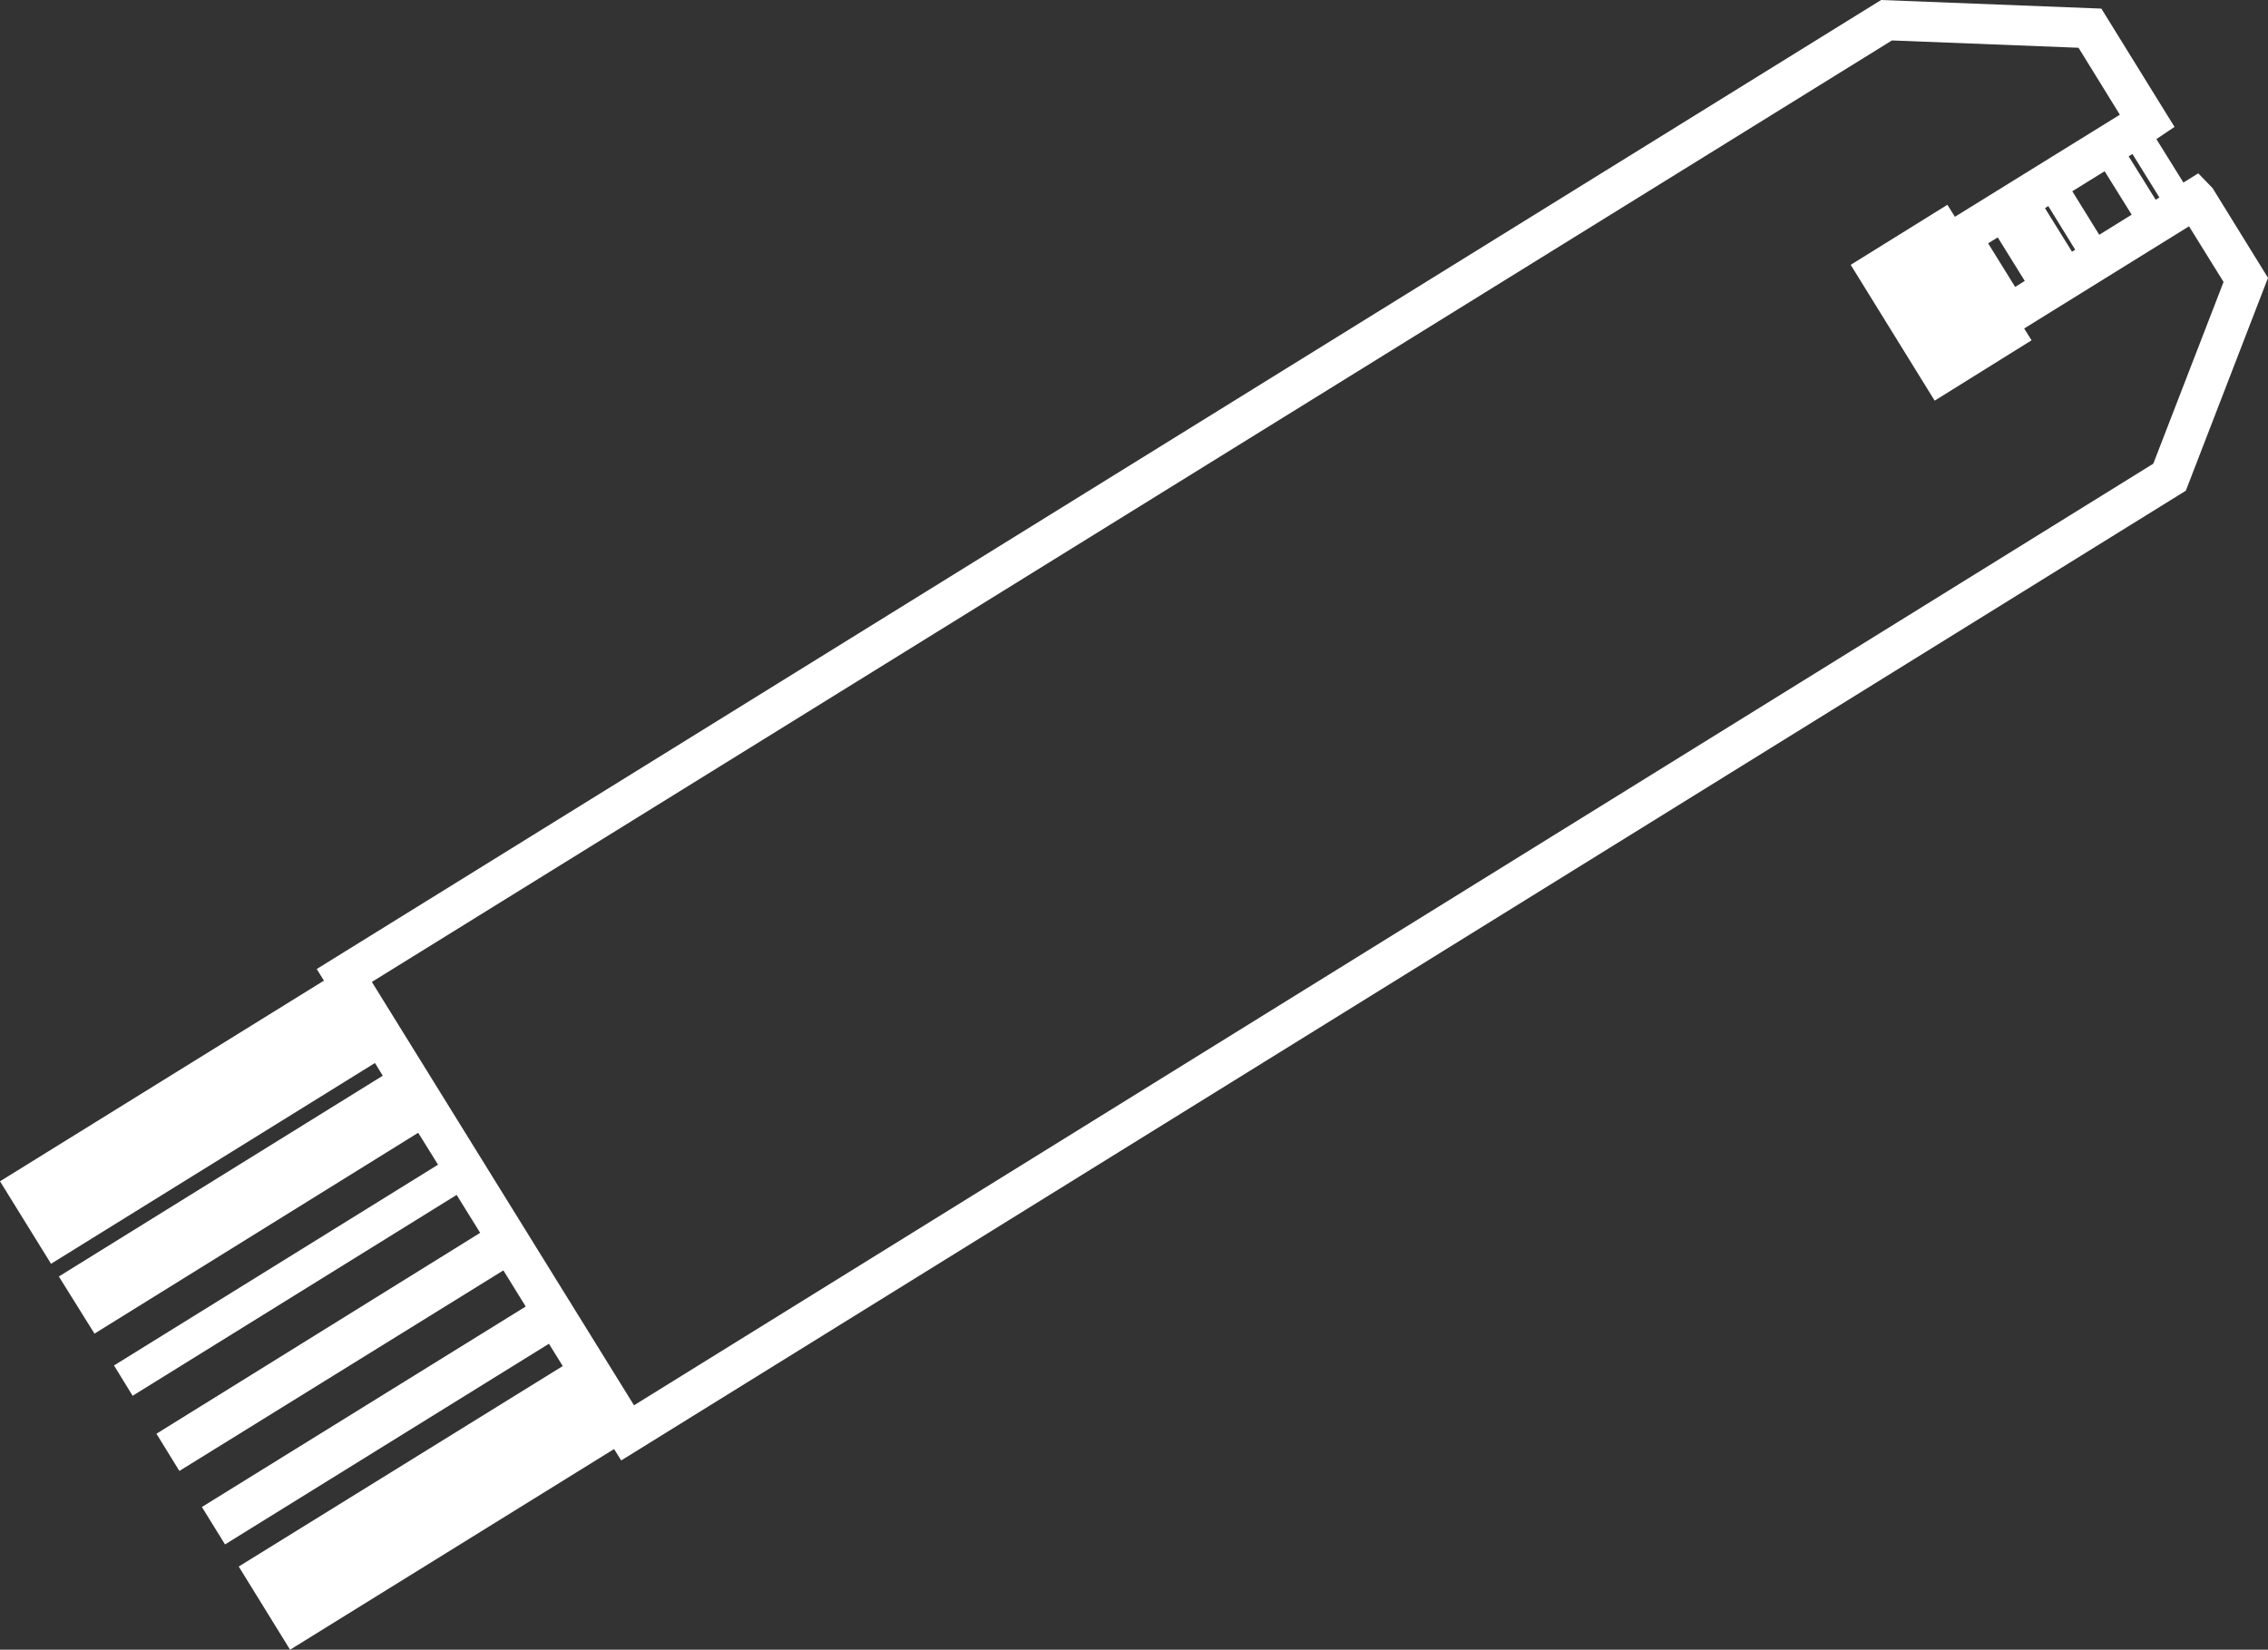
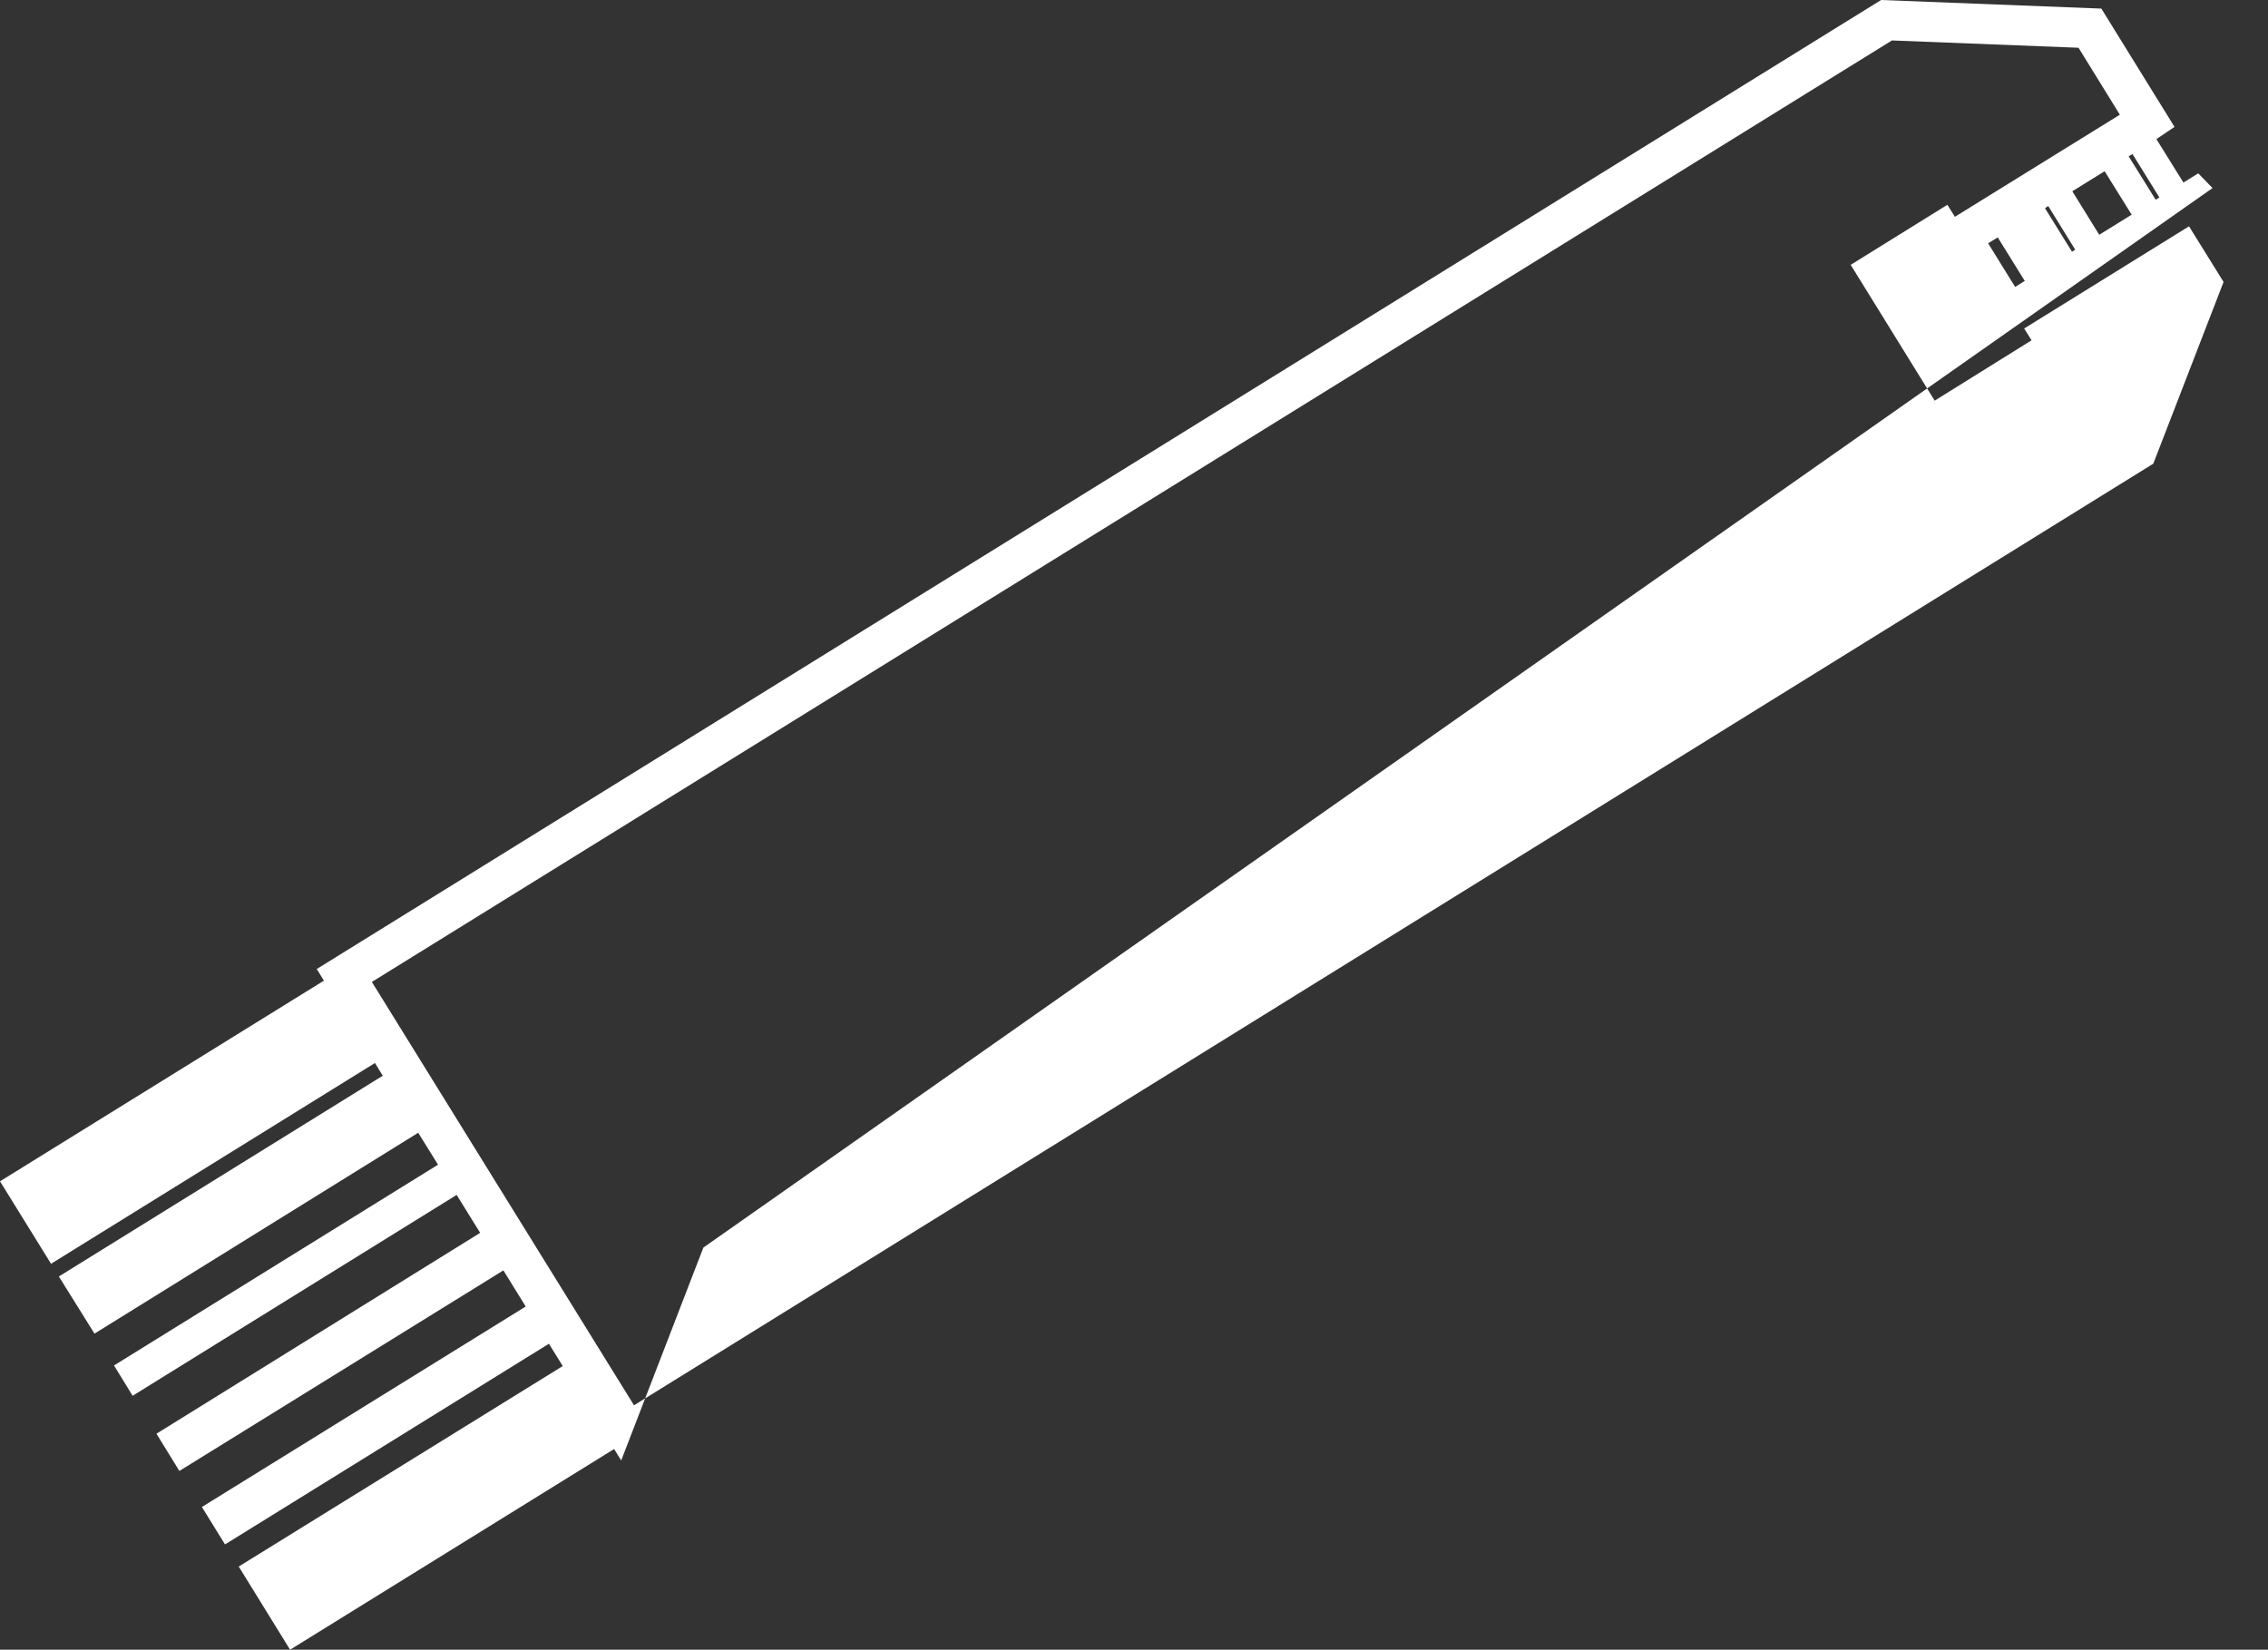
<svg xmlns="http://www.w3.org/2000/svg" id="Ebene_1" data-name="Ebene 1" viewBox="0 0 688.156 500.612">
  <rect x="0" y="0" width="688.156" height="500.612" fill="#333333" stroke="none" />
  <defs>
    <style>
      .cls-1 {
        fill: #fff;
      }
    </style>
  </defs>
  <title>ReliChek Teststreifen Symbol weiß-01</title>
-   <path class="cls-1" d="M643.237,222.6l2.916-1.792,8.2,13.212-2.916,1.822Zm17.251-10.66,1-.638,8.17,13.242-.972.607Zm8.291-5.133,9.81-6.074,8.2,13.181-9.84,6.1Zm17.1-10.6,1.154-.7,8.17,13.181-1.124.7ZM152.83,446.744l461.221-285.7,56.612,2.217,12.543,20.318-50.052,30.979-2.278-3.645-29.339,18.223,25.482,41.214,29.4-18.314-2.247-3.584,50.022-31.009,10.478,16.887L693.35,289.48,232.373,575.215ZM610.77,148.77,136.1,442.826l2.187,3.523L40,507.244,55.489,532.27l98.282-60.925,2.369,3.857L57.858,536.127l10.812,17.342,98.221-60.955,6.014,9.688L74.593,563.127l5.649,9.2,98.312-60.955,7.137,11.511L87.471,583.84l6.955,11.3,98.312-60.864,6.773,10.964-98.252,60.834,7.016,11.359,98.282-60.895,4.191,6.773-98.312,60.834,15.581,25.239,98.312-60.895,2.156,3.462L703.221,297.681l24.935-64.6L711.33,205.837l-4.343-4.465-4.495,2.794-8.2-13.181,5.5-3.705-22.2-35.9Z" transform="translate(-40 -148.77)" />
+   <path class="cls-1" d="M643.237,222.6l2.916-1.792,8.2,13.212-2.916,1.822Zm17.251-10.66,1-.638,8.17,13.242-.972.607Zm8.291-5.133,9.81-6.074,8.2,13.181-9.84,6.1Zm17.1-10.6,1.154-.7,8.17,13.181-1.124.7ZM152.83,446.744l461.221-285.7,56.612,2.217,12.543,20.318-50.052,30.979-2.278-3.645-29.339,18.223,25.482,41.214,29.4-18.314-2.247-3.584,50.022-31.009,10.478,16.887L693.35,289.48,232.373,575.215ZM610.77,148.77,136.1,442.826l2.187,3.523L40,507.244,55.489,532.27l98.282-60.925,2.369,3.857L57.858,536.127l10.812,17.342,98.221-60.955,6.014,9.688L74.593,563.127l5.649,9.2,98.312-60.955,7.137,11.511L87.471,583.84l6.955,11.3,98.312-60.864,6.773,10.964-98.252,60.834,7.016,11.359,98.282-60.895,4.191,6.773-98.312,60.834,15.581,25.239,98.312-60.895,2.156,3.462l24.935-64.6L711.33,205.837l-4.343-4.465-4.495,2.794-8.2-13.181,5.5-3.705-22.2-35.9Z" transform="translate(-40 -148.77)" />
</svg>